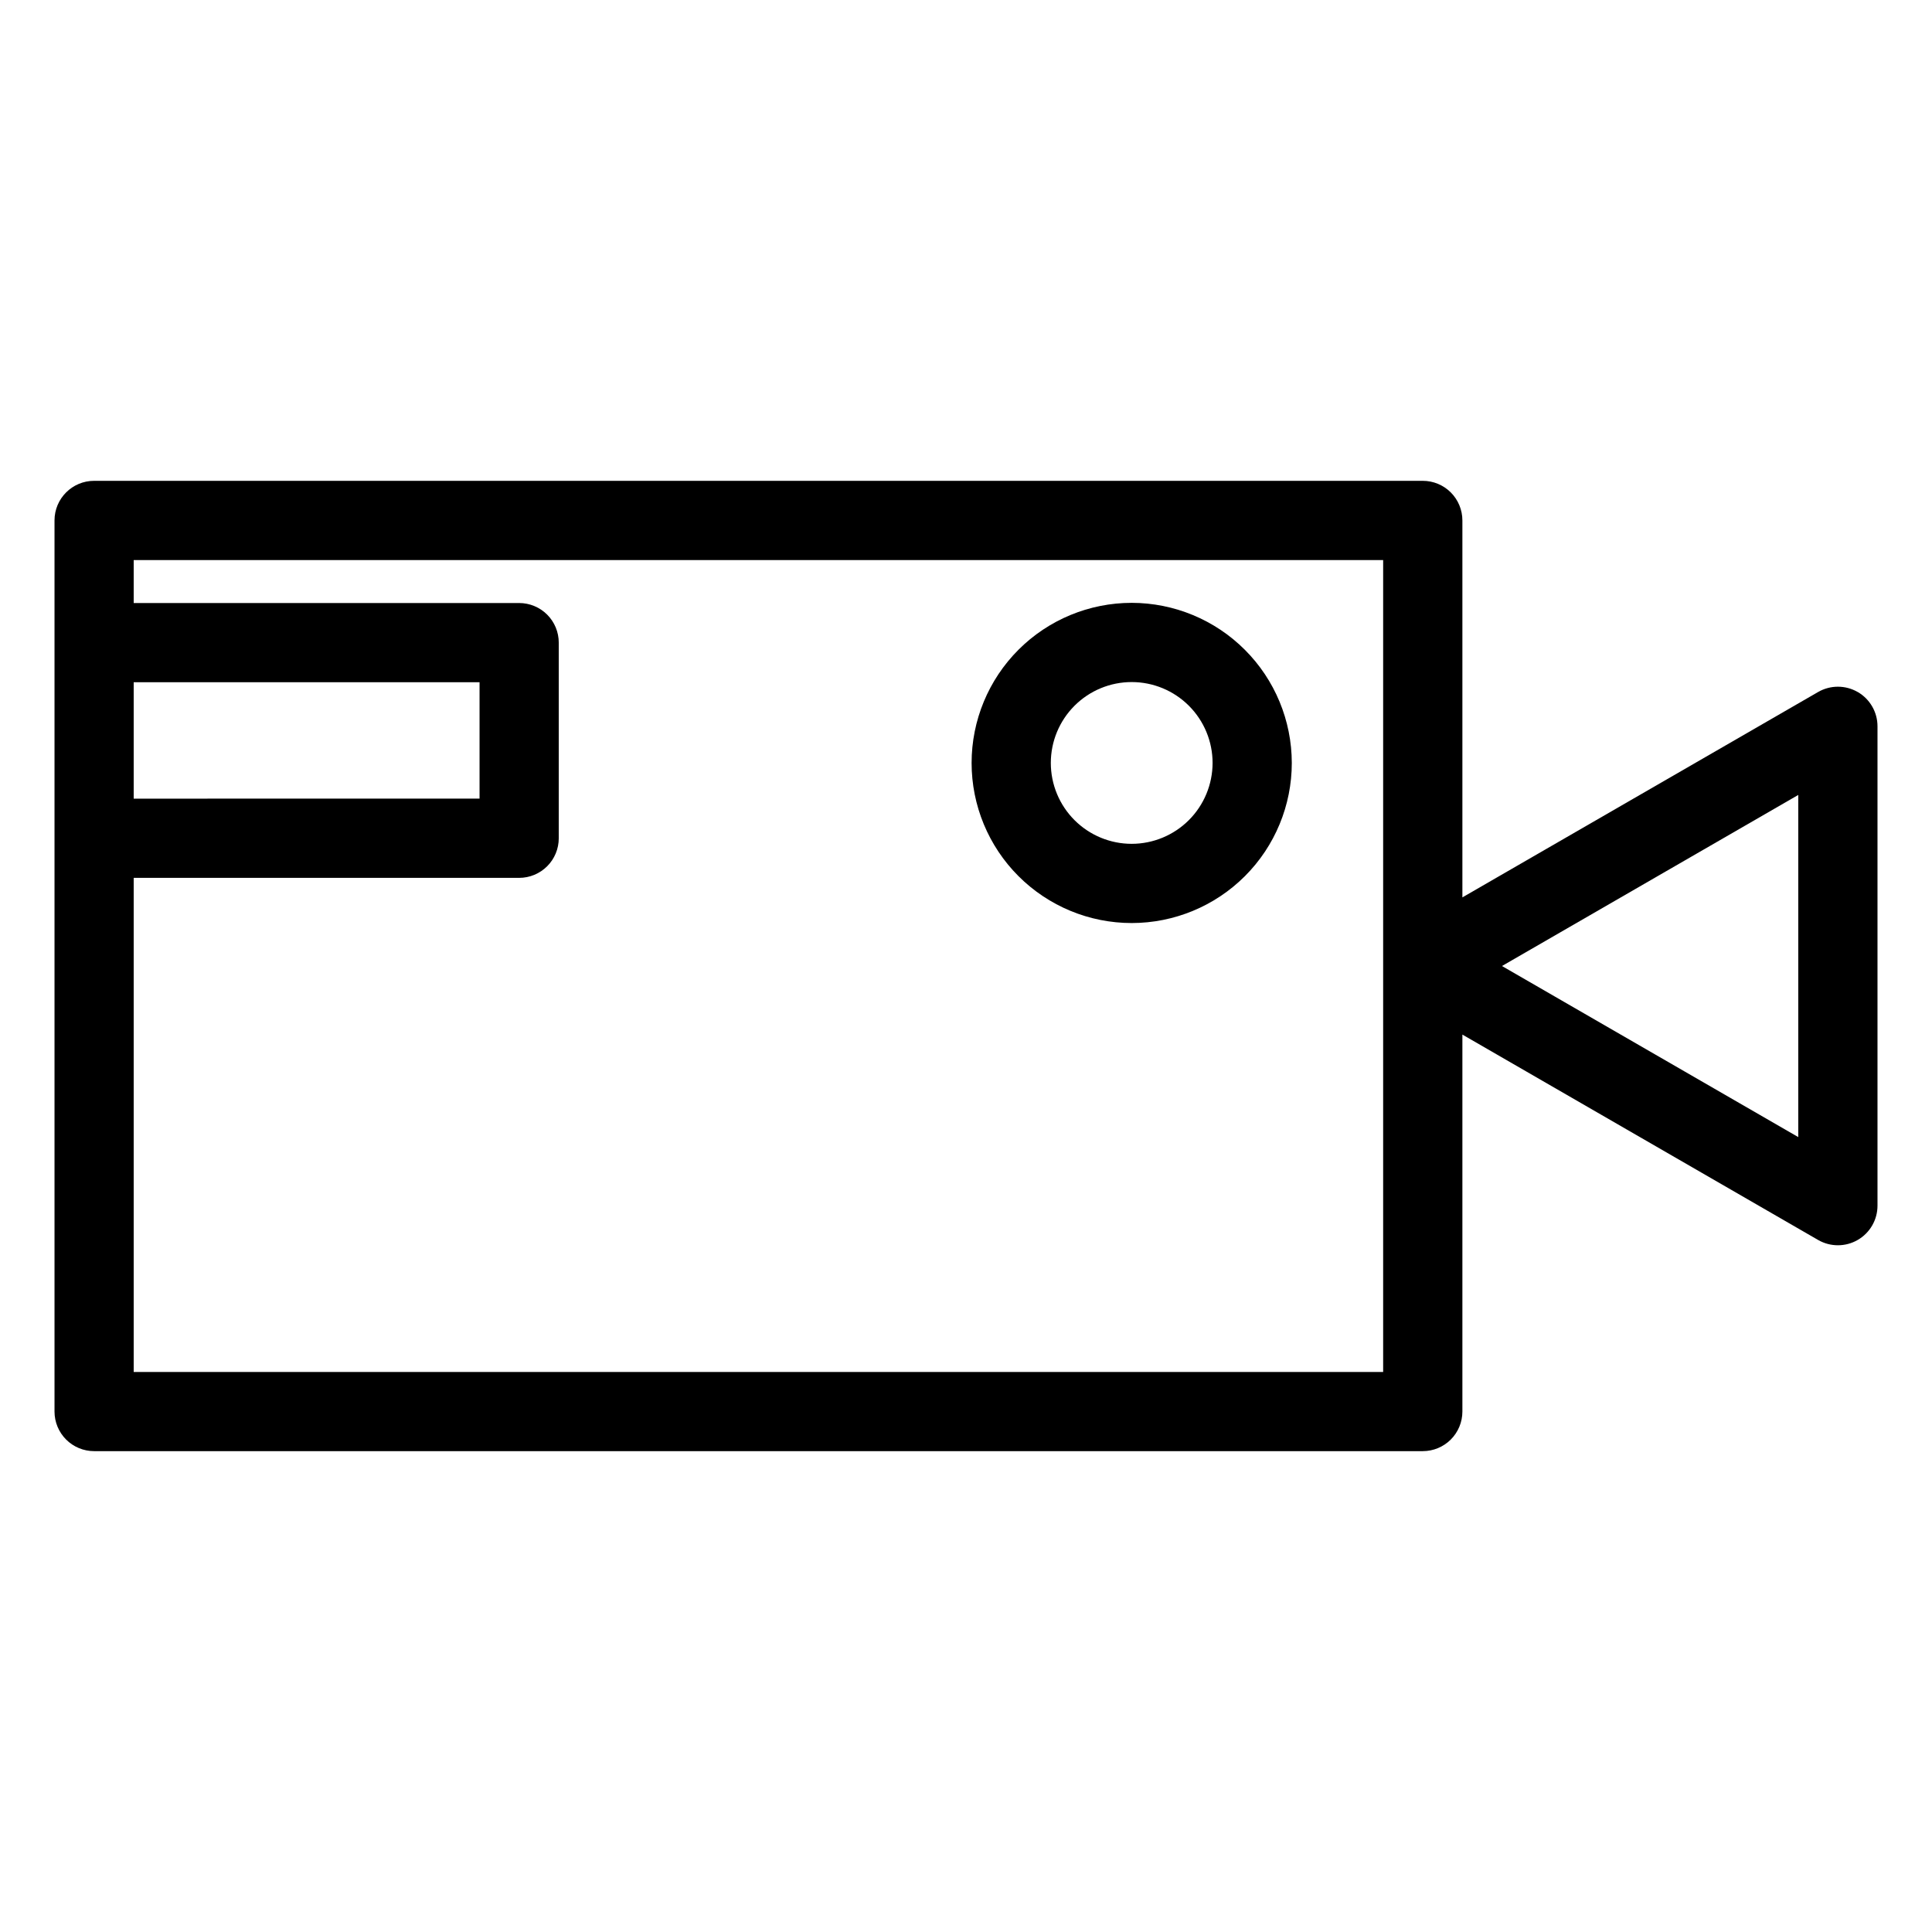
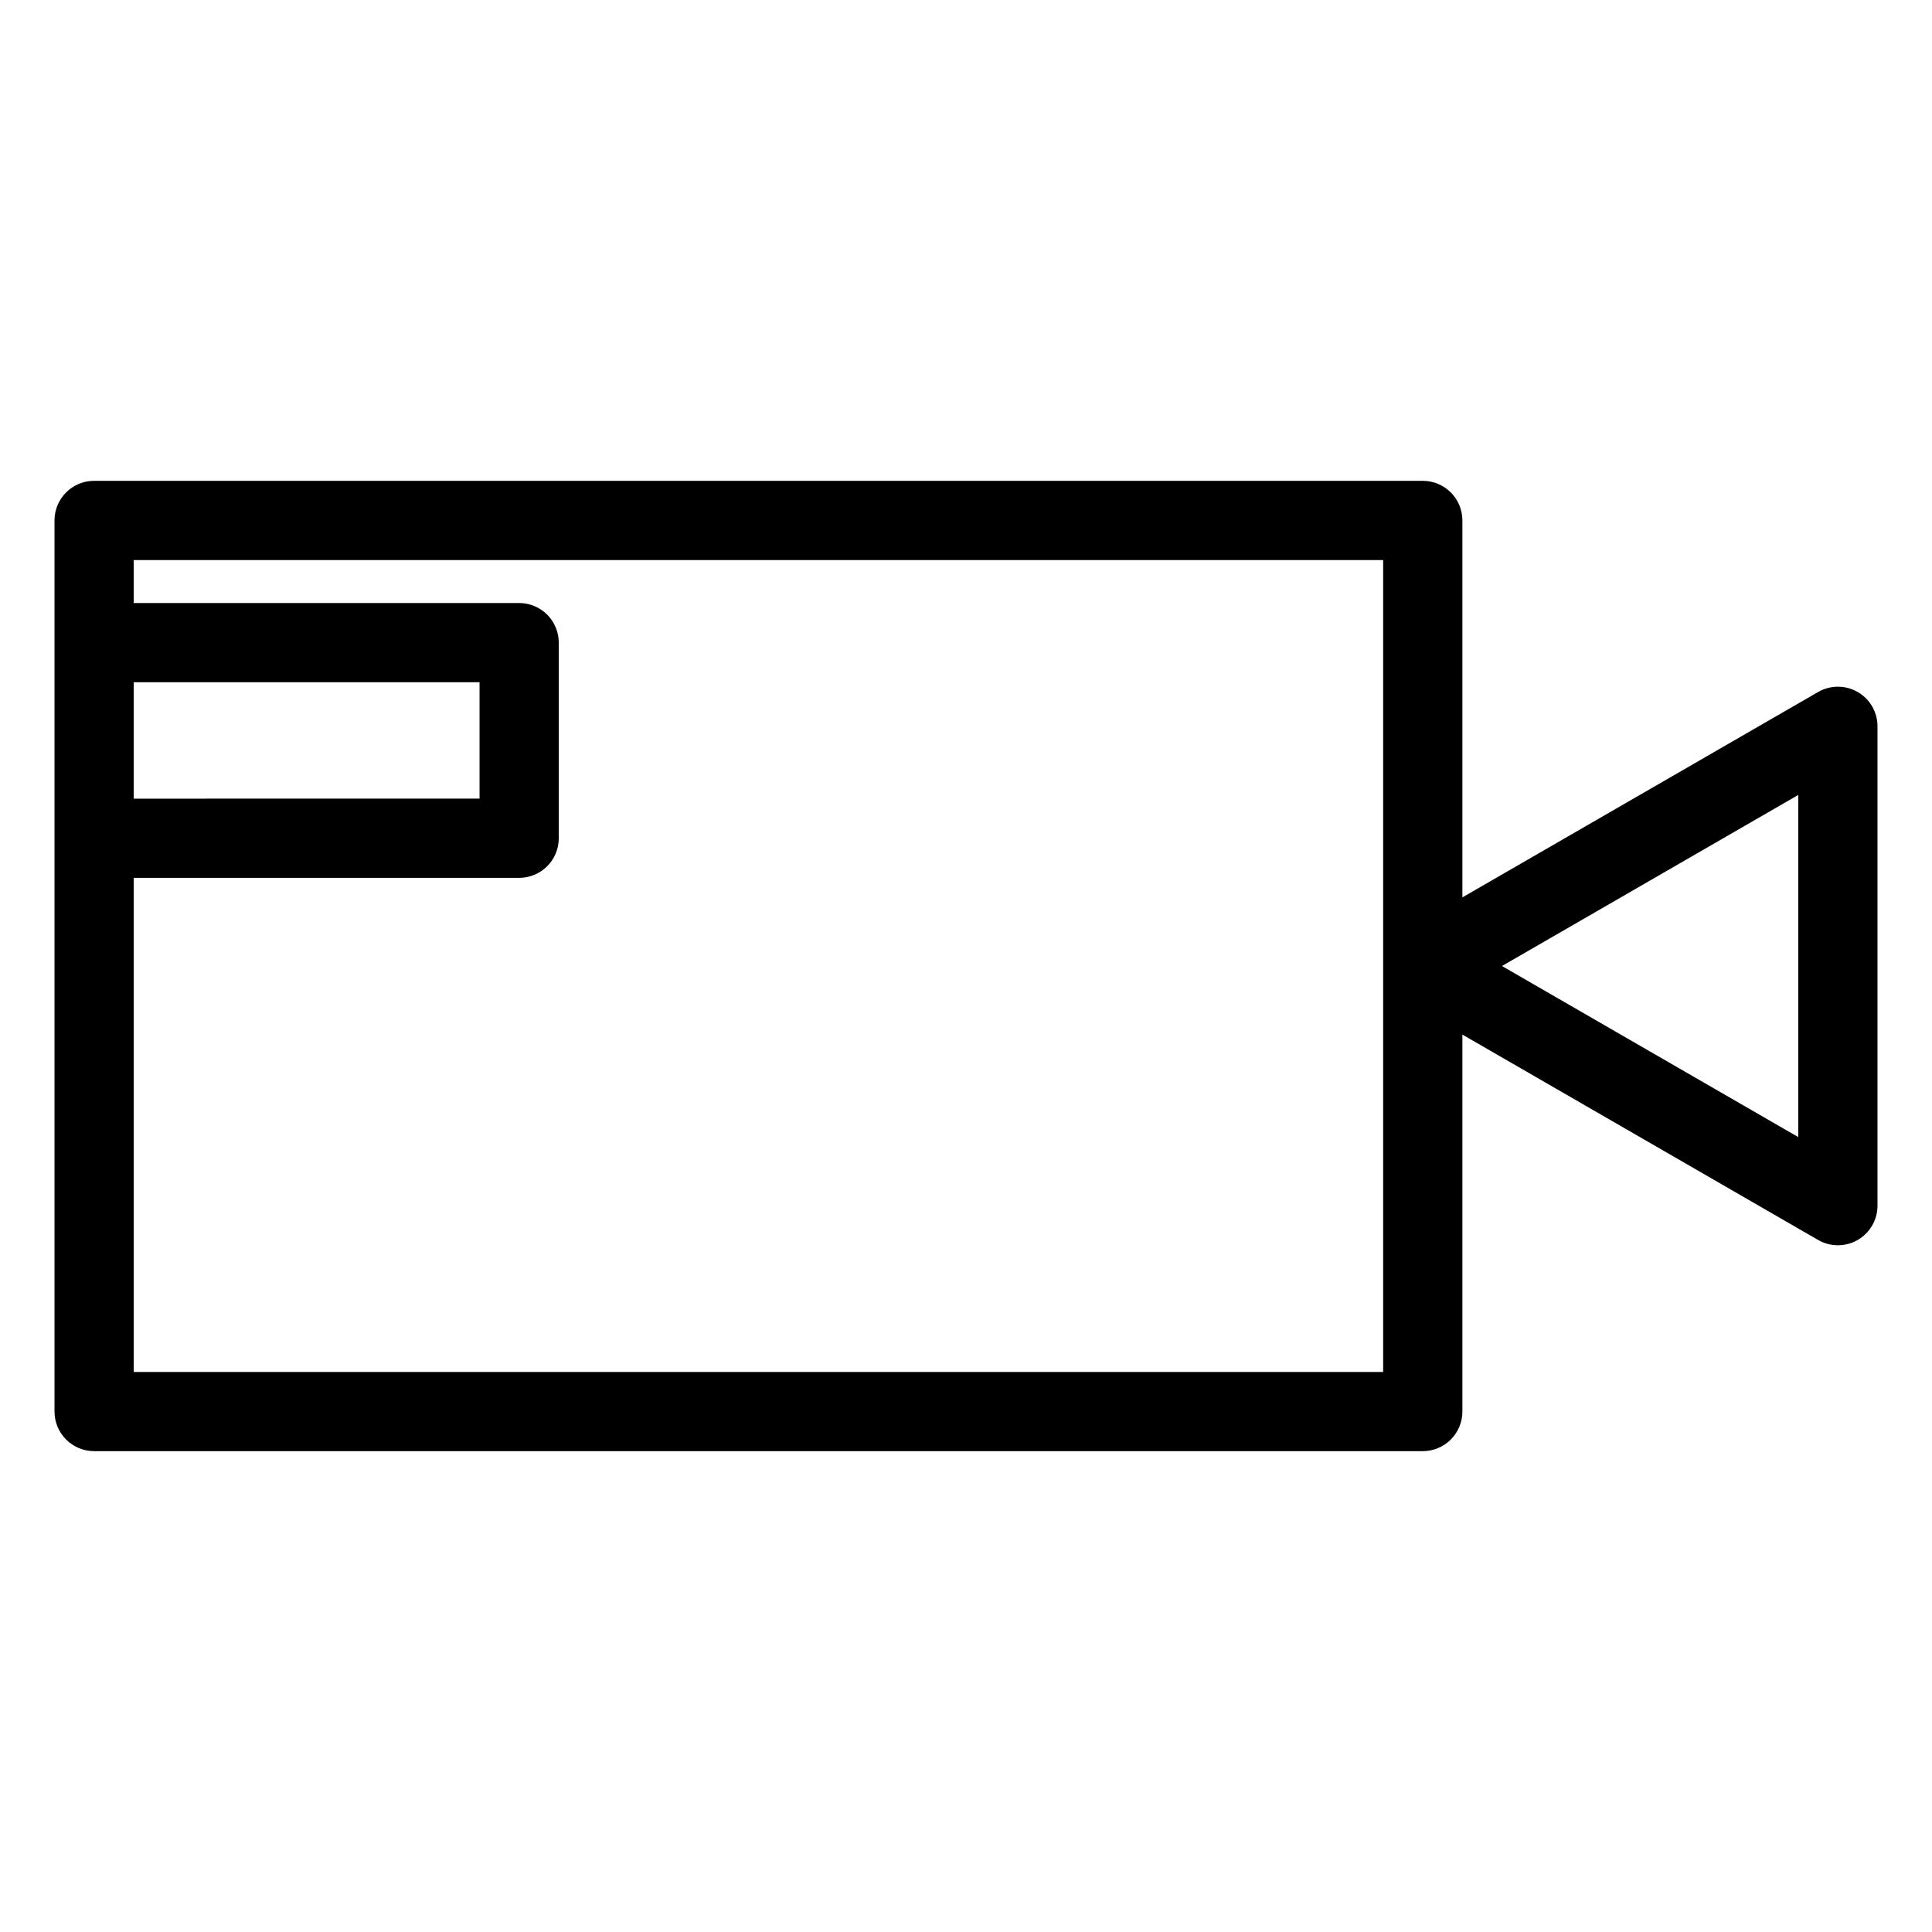
<svg xmlns="http://www.w3.org/2000/svg" fill="#000000" width="800px" height="800px" version="1.1" viewBox="144 144 512 512">
  <g>
    <path d="m636.31 327.39c-3.246-1.875-7.25-1.875-10.496 0l-94.266 54.426v-99.895c0-2.781-1.105-5.453-3.074-7.422s-4.637-3.074-7.422-3.074h-352.11c-5.797 0-10.496 4.699-10.496 10.496v236.15c0 2.781 1.105 5.453 3.074 7.422s4.637 3.074 7.422 3.074h352.11c2.785 0 5.453-1.105 7.422-3.074s3.074-4.641 3.074-7.422v-99.895l94.266 54.426c3.246 1.875 7.25 1.875 10.496 0 3.25-1.875 5.25-5.344 5.246-9.094v-127.03c0.004-3.75-2-7.219-5.246-9.094zm-456.88-2.598h91.656v30.852l-91.656 0.004zm331.12 182.79h-331.12v-130.94h102.15c2.781 0 5.453-1.105 7.422-3.074 1.969-1.965 3.074-4.637 3.074-7.418v-51.848c0-2.781-1.105-5.453-3.074-7.422-1.969-1.965-4.641-3.074-7.422-3.074h-102.15v-11.383h331.12zm110.01-62.242-78.52-45.336 78.52-45.336z" />
-     <path d="m443.91 303.76c-11.254 0-22.047 4.469-30 12.426-7.957 7.961-12.426 18.75-12.426 30.004s4.469 22.043 12.426 30c7.961 7.957 18.75 12.426 30.004 12.426 11.25-0.004 22.043-4.473 30-12.43 7.957-7.957 12.426-18.75 12.426-30-0.016-11.25-4.488-22.035-12.445-29.988-7.953-7.953-18.738-12.426-29.984-12.438zm0 63.863c-5.688 0-11.137-2.262-15.156-6.281s-6.277-9.473-6.277-15.156 2.258-11.137 6.277-15.156 9.473-6.277 15.156-6.277 11.137 2.258 15.156 6.277 6.281 9.469 6.281 15.156c-0.008 5.684-2.266 11.133-6.285 15.152-4.019 4.019-9.469 6.277-15.152 6.285z" />
  </g>
</svg>